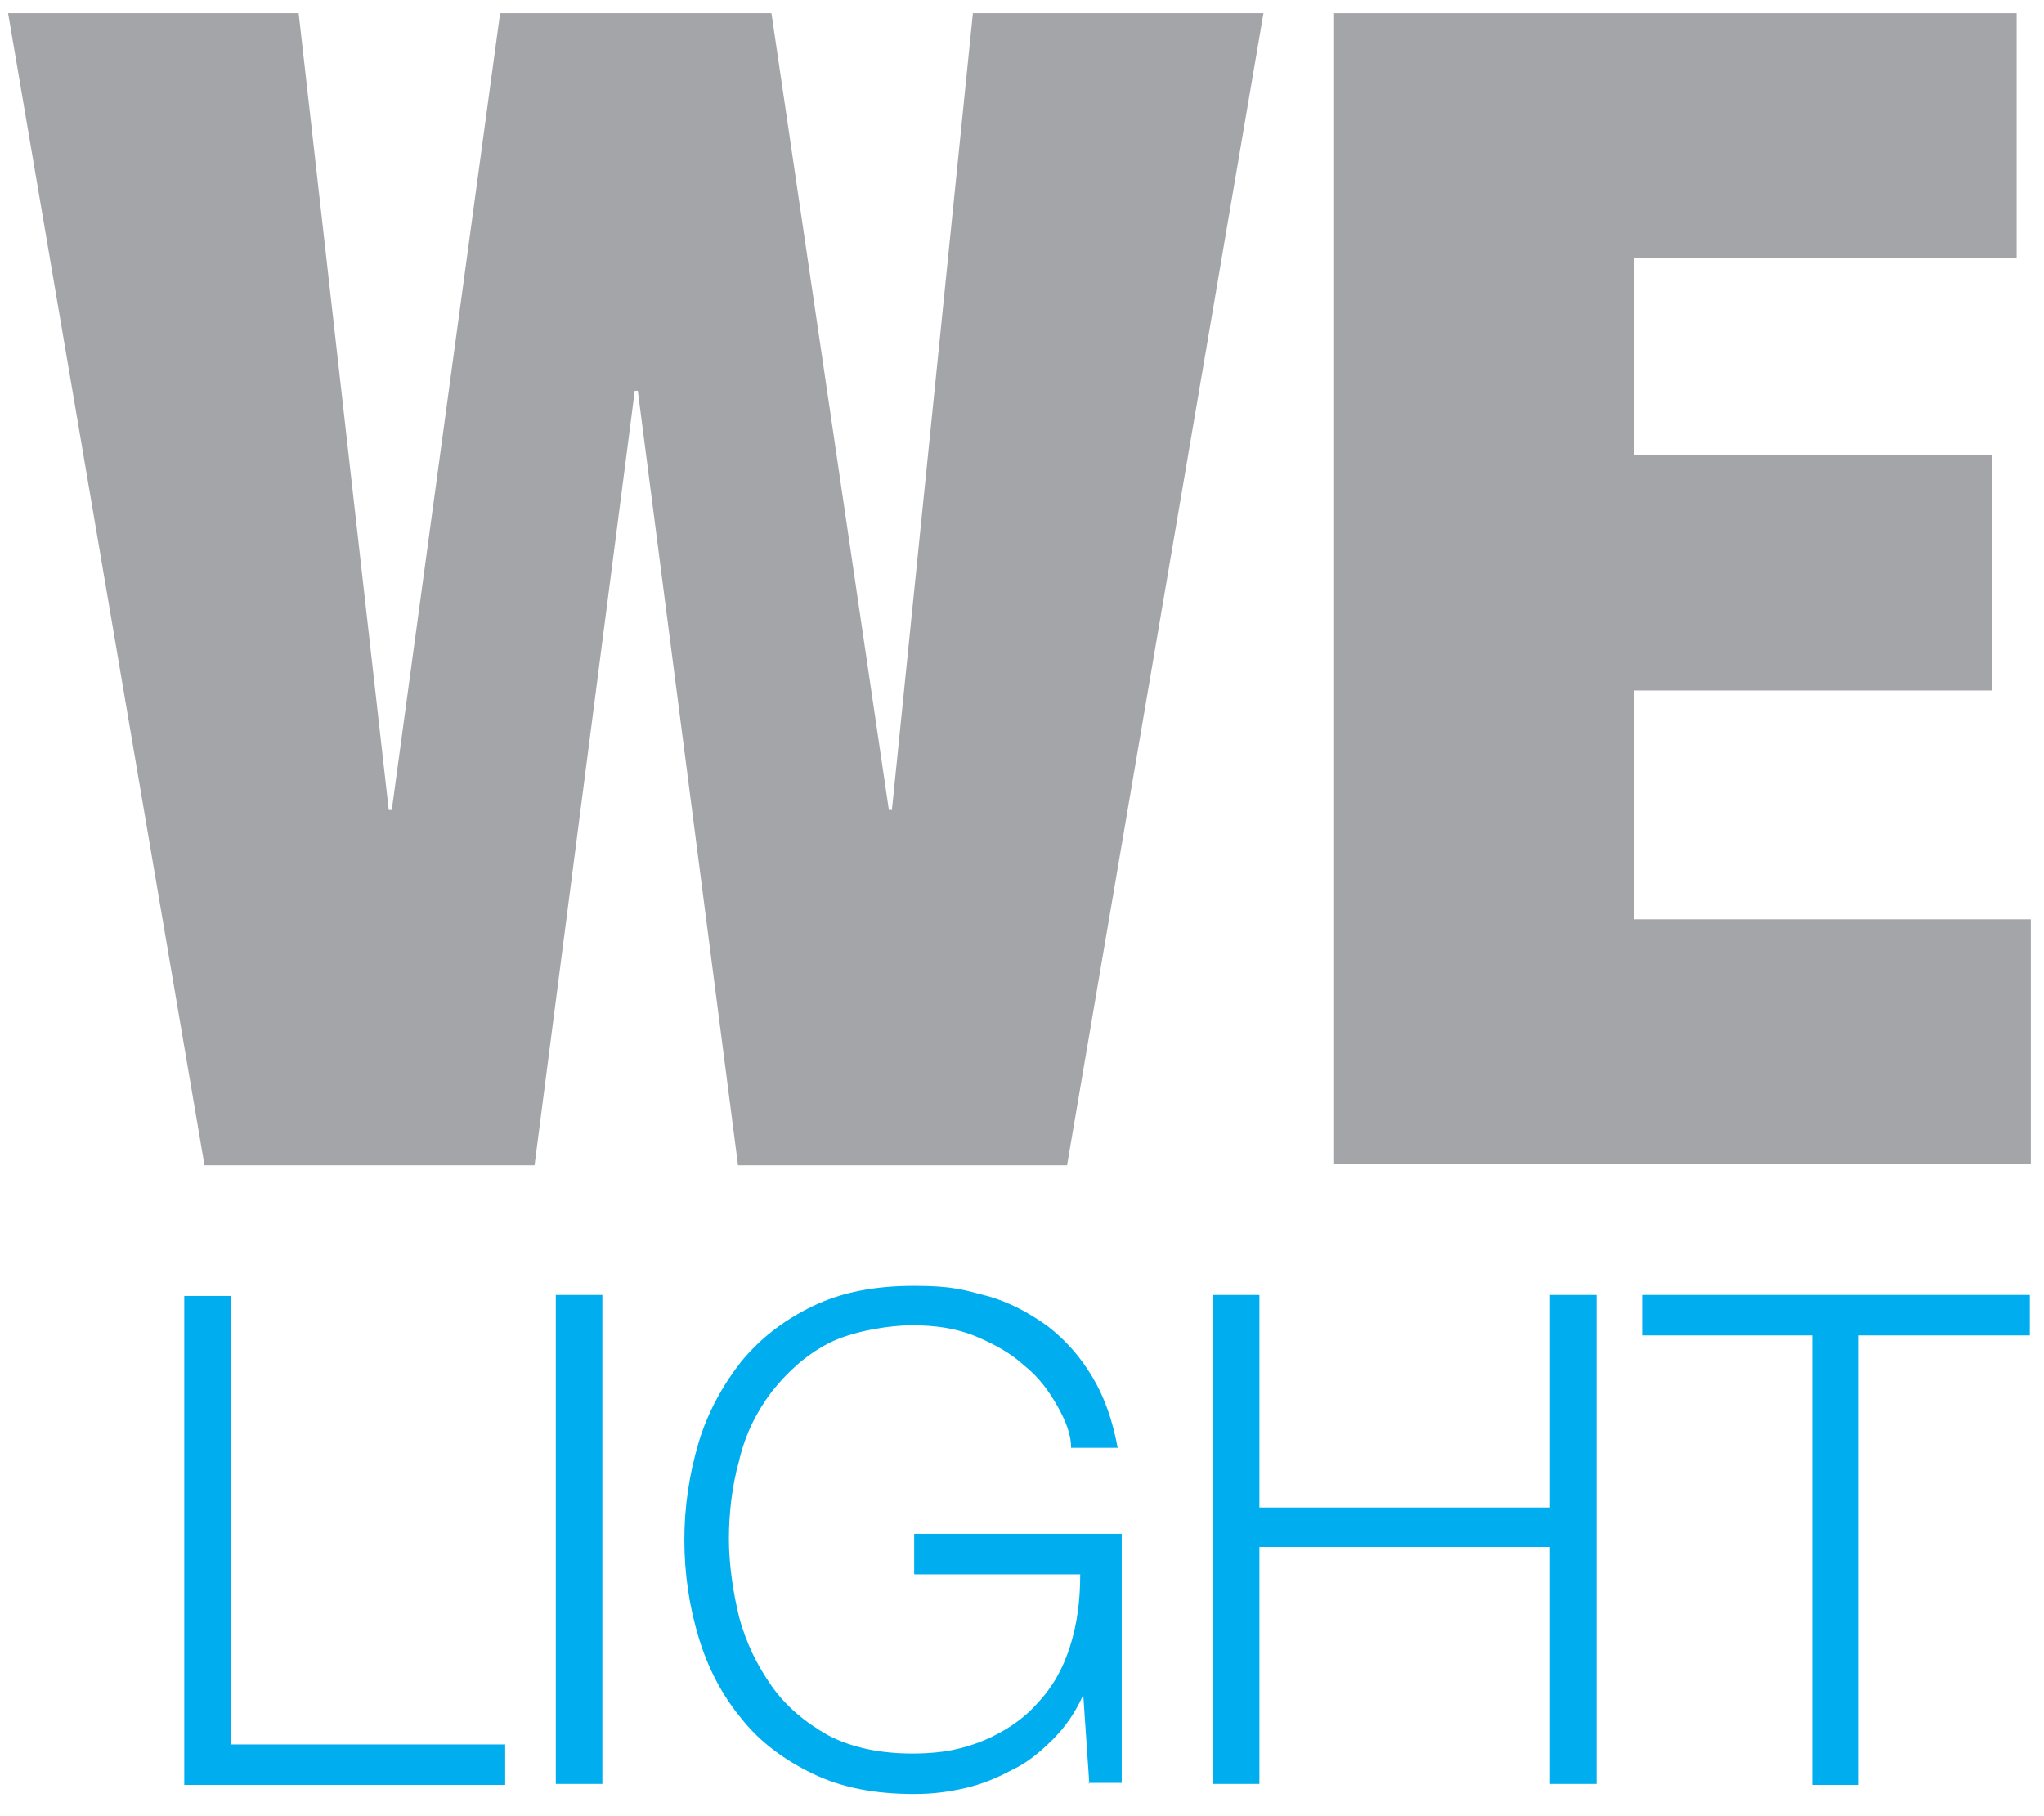
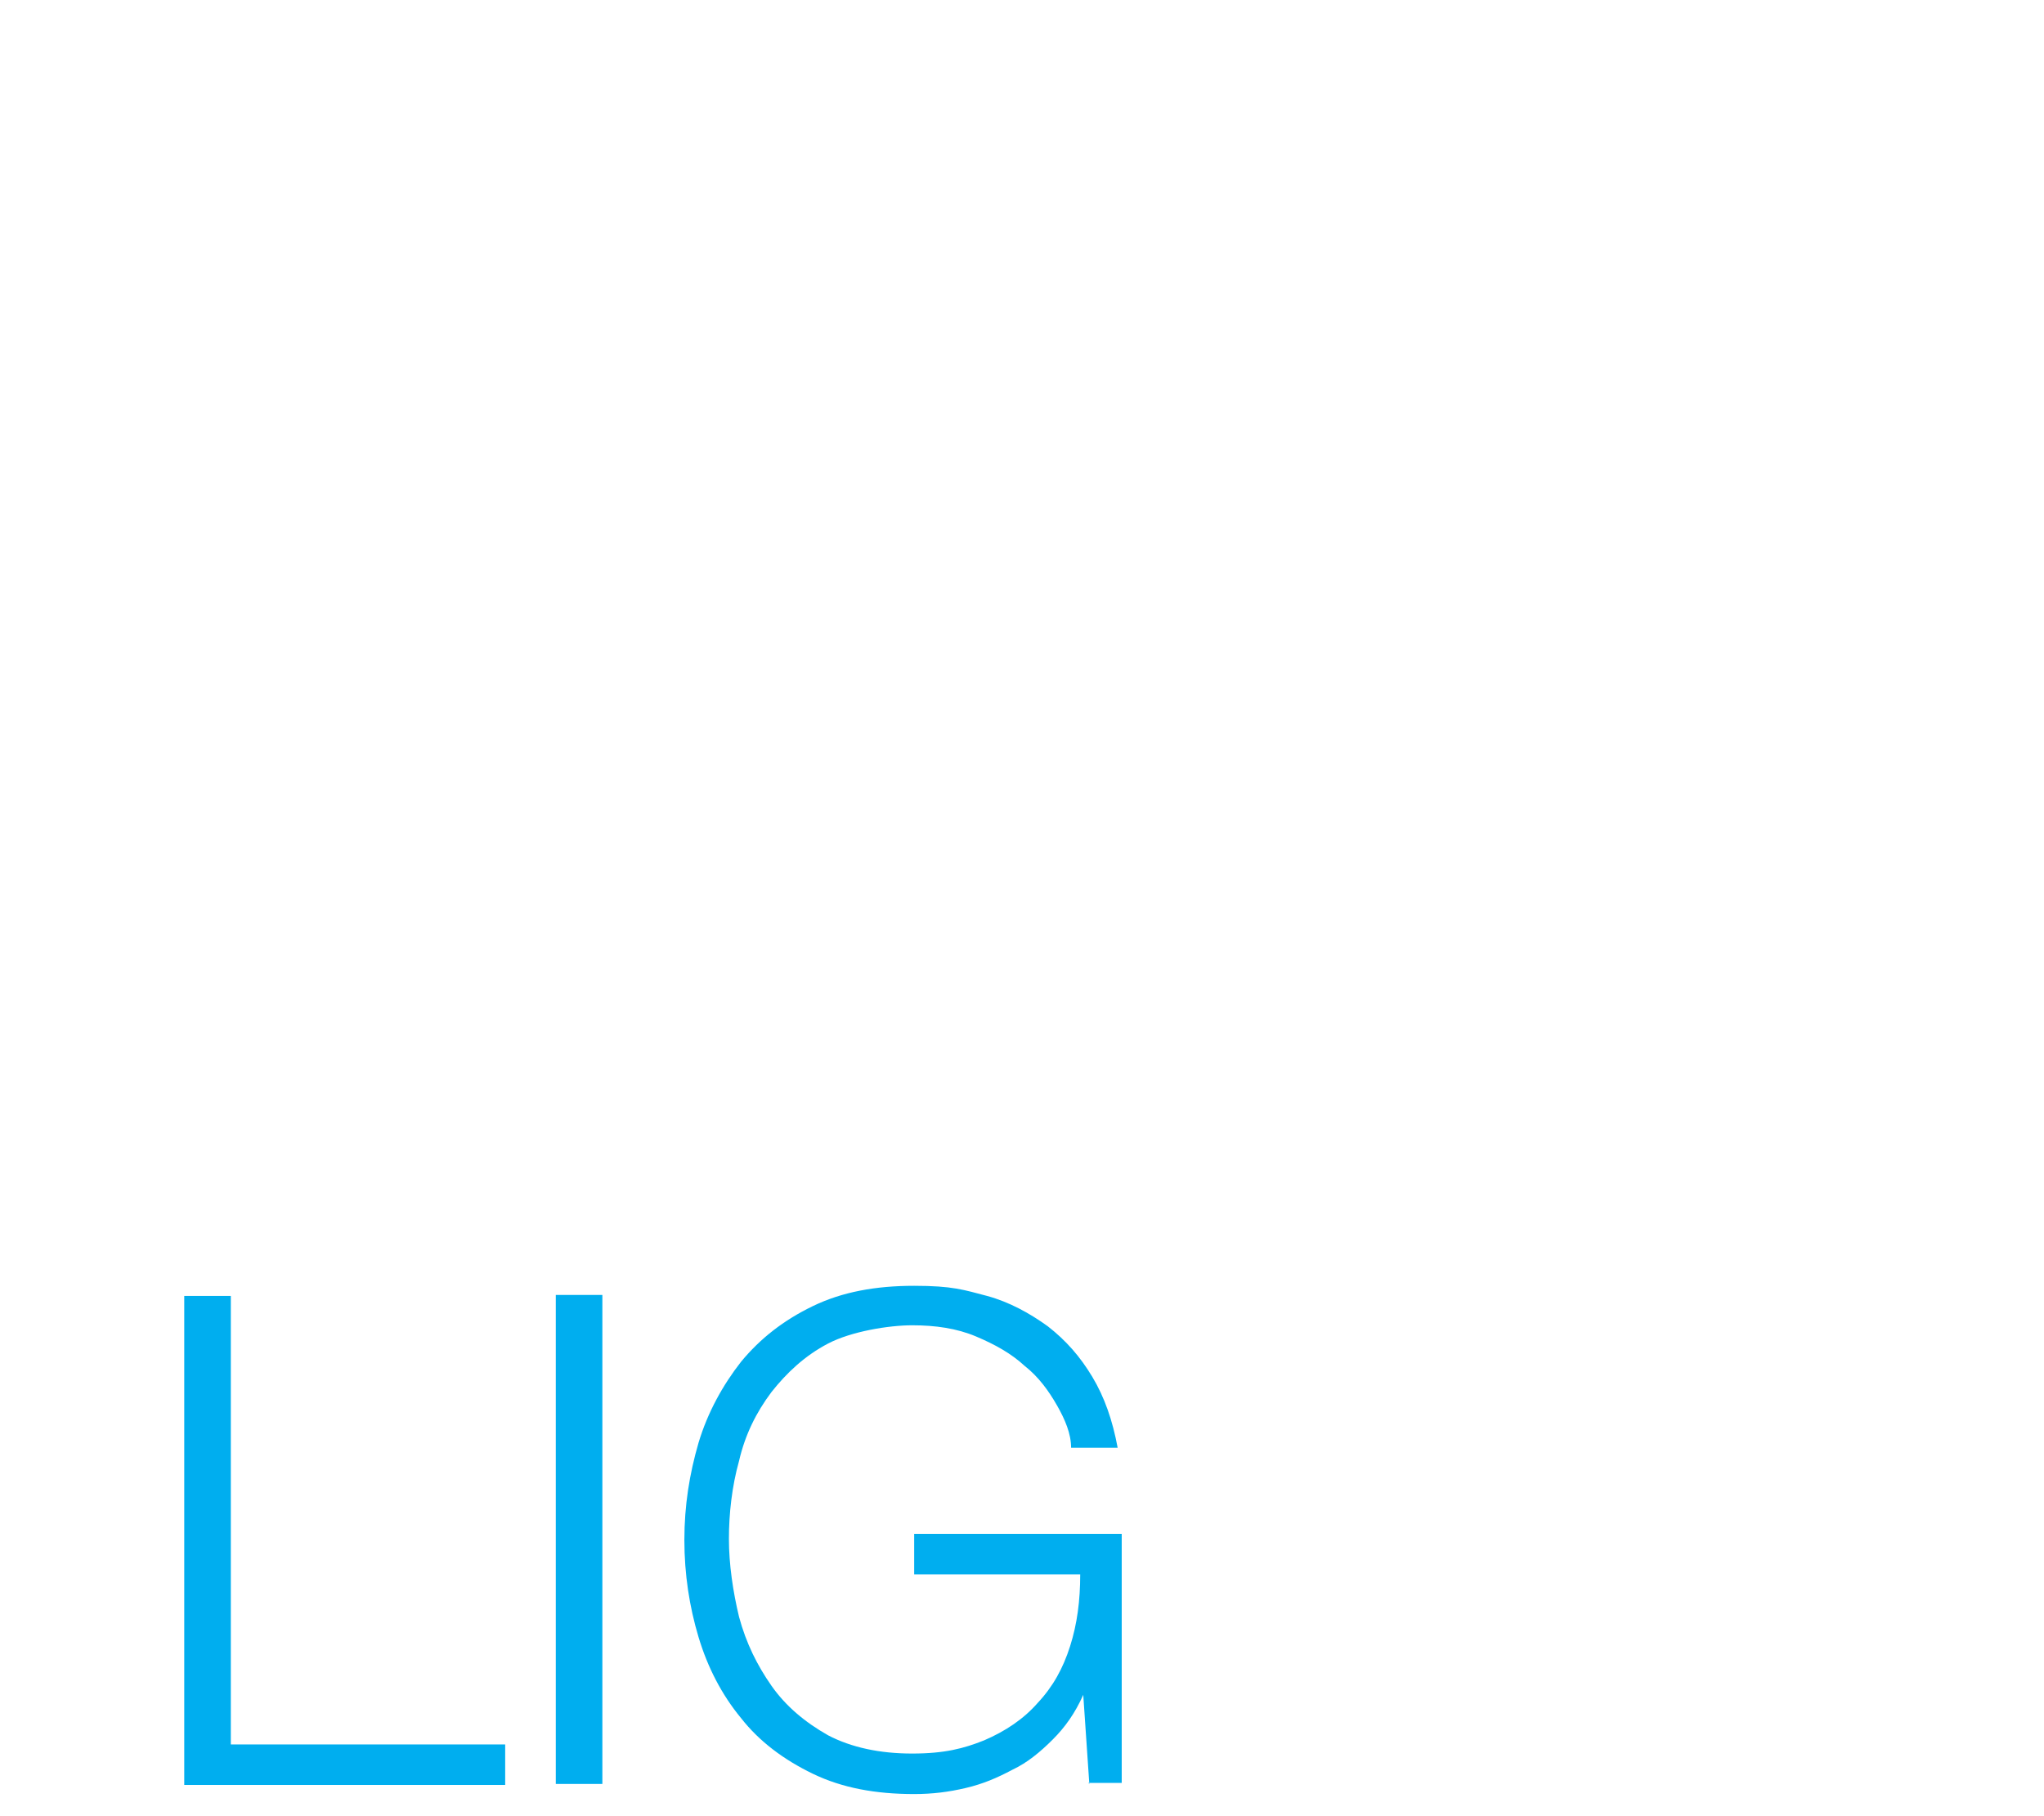
<svg xmlns="http://www.w3.org/2000/svg" id="Layer_1" version="1.1" viewBox="0 0 201.9 179.4">
  <defs>
    <style>
      .st0 {
        fill: #00aeef;
      }

      .st1 {
        fill: #a3a5a8;
      }
    </style>
  </defs>
  <g>
    <path class="st0" d="M22.8,127.9v44.4h27.1v4h-31.7v-48.3h4.6Z" />
    <path class="st0" d="M59.5,127.9v48.3h-4.6v-48.3s4.6,0,4.6,0Z" />
    <path class="st0" d="M107.6,176.2l-.6-8.8h0c-.8,1.8-1.8,3.2-3,4.4s-2.5,2.3-4,3c-1.5.8-2.9,1.4-4.6,1.8s-3.3.6-5.1.6c-3.8,0-7.1-.6-10-2-2.9-1.4-5.3-3.2-7.1-5.5-1.9-2.3-3.3-5-4.2-8s-1.4-6.2-1.4-9.6.5-6.5,1.4-9.6c.9-3,2.4-5.7,4.2-8,1.9-2.3,4.2-4.1,7.1-5.5s6.2-2,10-2,4.9.4,7.2,1c2.2.6,4.2,1.7,6,3,1.8,1.4,3.2,3,4.4,5,1.2,2,2,4.3,2.5,7h-4.6c0-1.4-.6-2.8-1.4-4.2-.8-1.4-1.8-2.8-3.2-3.9-1.3-1.2-2.9-2.1-4.8-2.9s-4-1.1-6.3-1.1-6,.6-8.3,1.8-4.1,2.9-5.6,4.8c-1.5,2-2.6,4.2-3.2,6.8-.7,2.5-1,5.2-1,7.7s.4,5.2,1,7.7c.7,2.6,1.8,4.8,3.2,6.8s3.3,3.6,5.6,4.9c2.3,1.2,5.1,1.8,8.3,1.8s5.1-.5,7.1-1.3c2.1-.9,3.9-2.1,5.3-3.7,1.5-1.6,2.5-3.4,3.2-5.6.7-2.2,1-4.5,1-7.1h-16.4v-4h20.5v24.6h-3.3,0Z" />
-     <path class="st0" d="M124.4,127.9v21h28.7v-21h4.6v48.3h-4.6v-23.4h-28.7v23.4h-4.6v-48.3s4.6,0,4.6,0Z" />
-     <path class="st0" d="M200.5,127.9v4h-16.9v44.4h-4.6v-44.4h-16.8v-4h38.2Z" />
  </g>
  <g>
-     <path class="st1" d="M49.4,1.3h26.8l11.6,78.7h.3L96.1,1.3h28.7l-19.4,113.8h-32.5l-9.9-76.5h-.3l-9.9,76.5H20.2L.8,1.3h28.7l8.9,78.7h.3L49.4,1.3Z" />
-     <path class="st1" d="M131.8,1.3h67.4v24.2h-37.8v19.4h35.4v23.3h-35.4v22.6h39.2v24.2h-68.9V1.3h0Z" />
-   </g>
+     </g>
</svg>